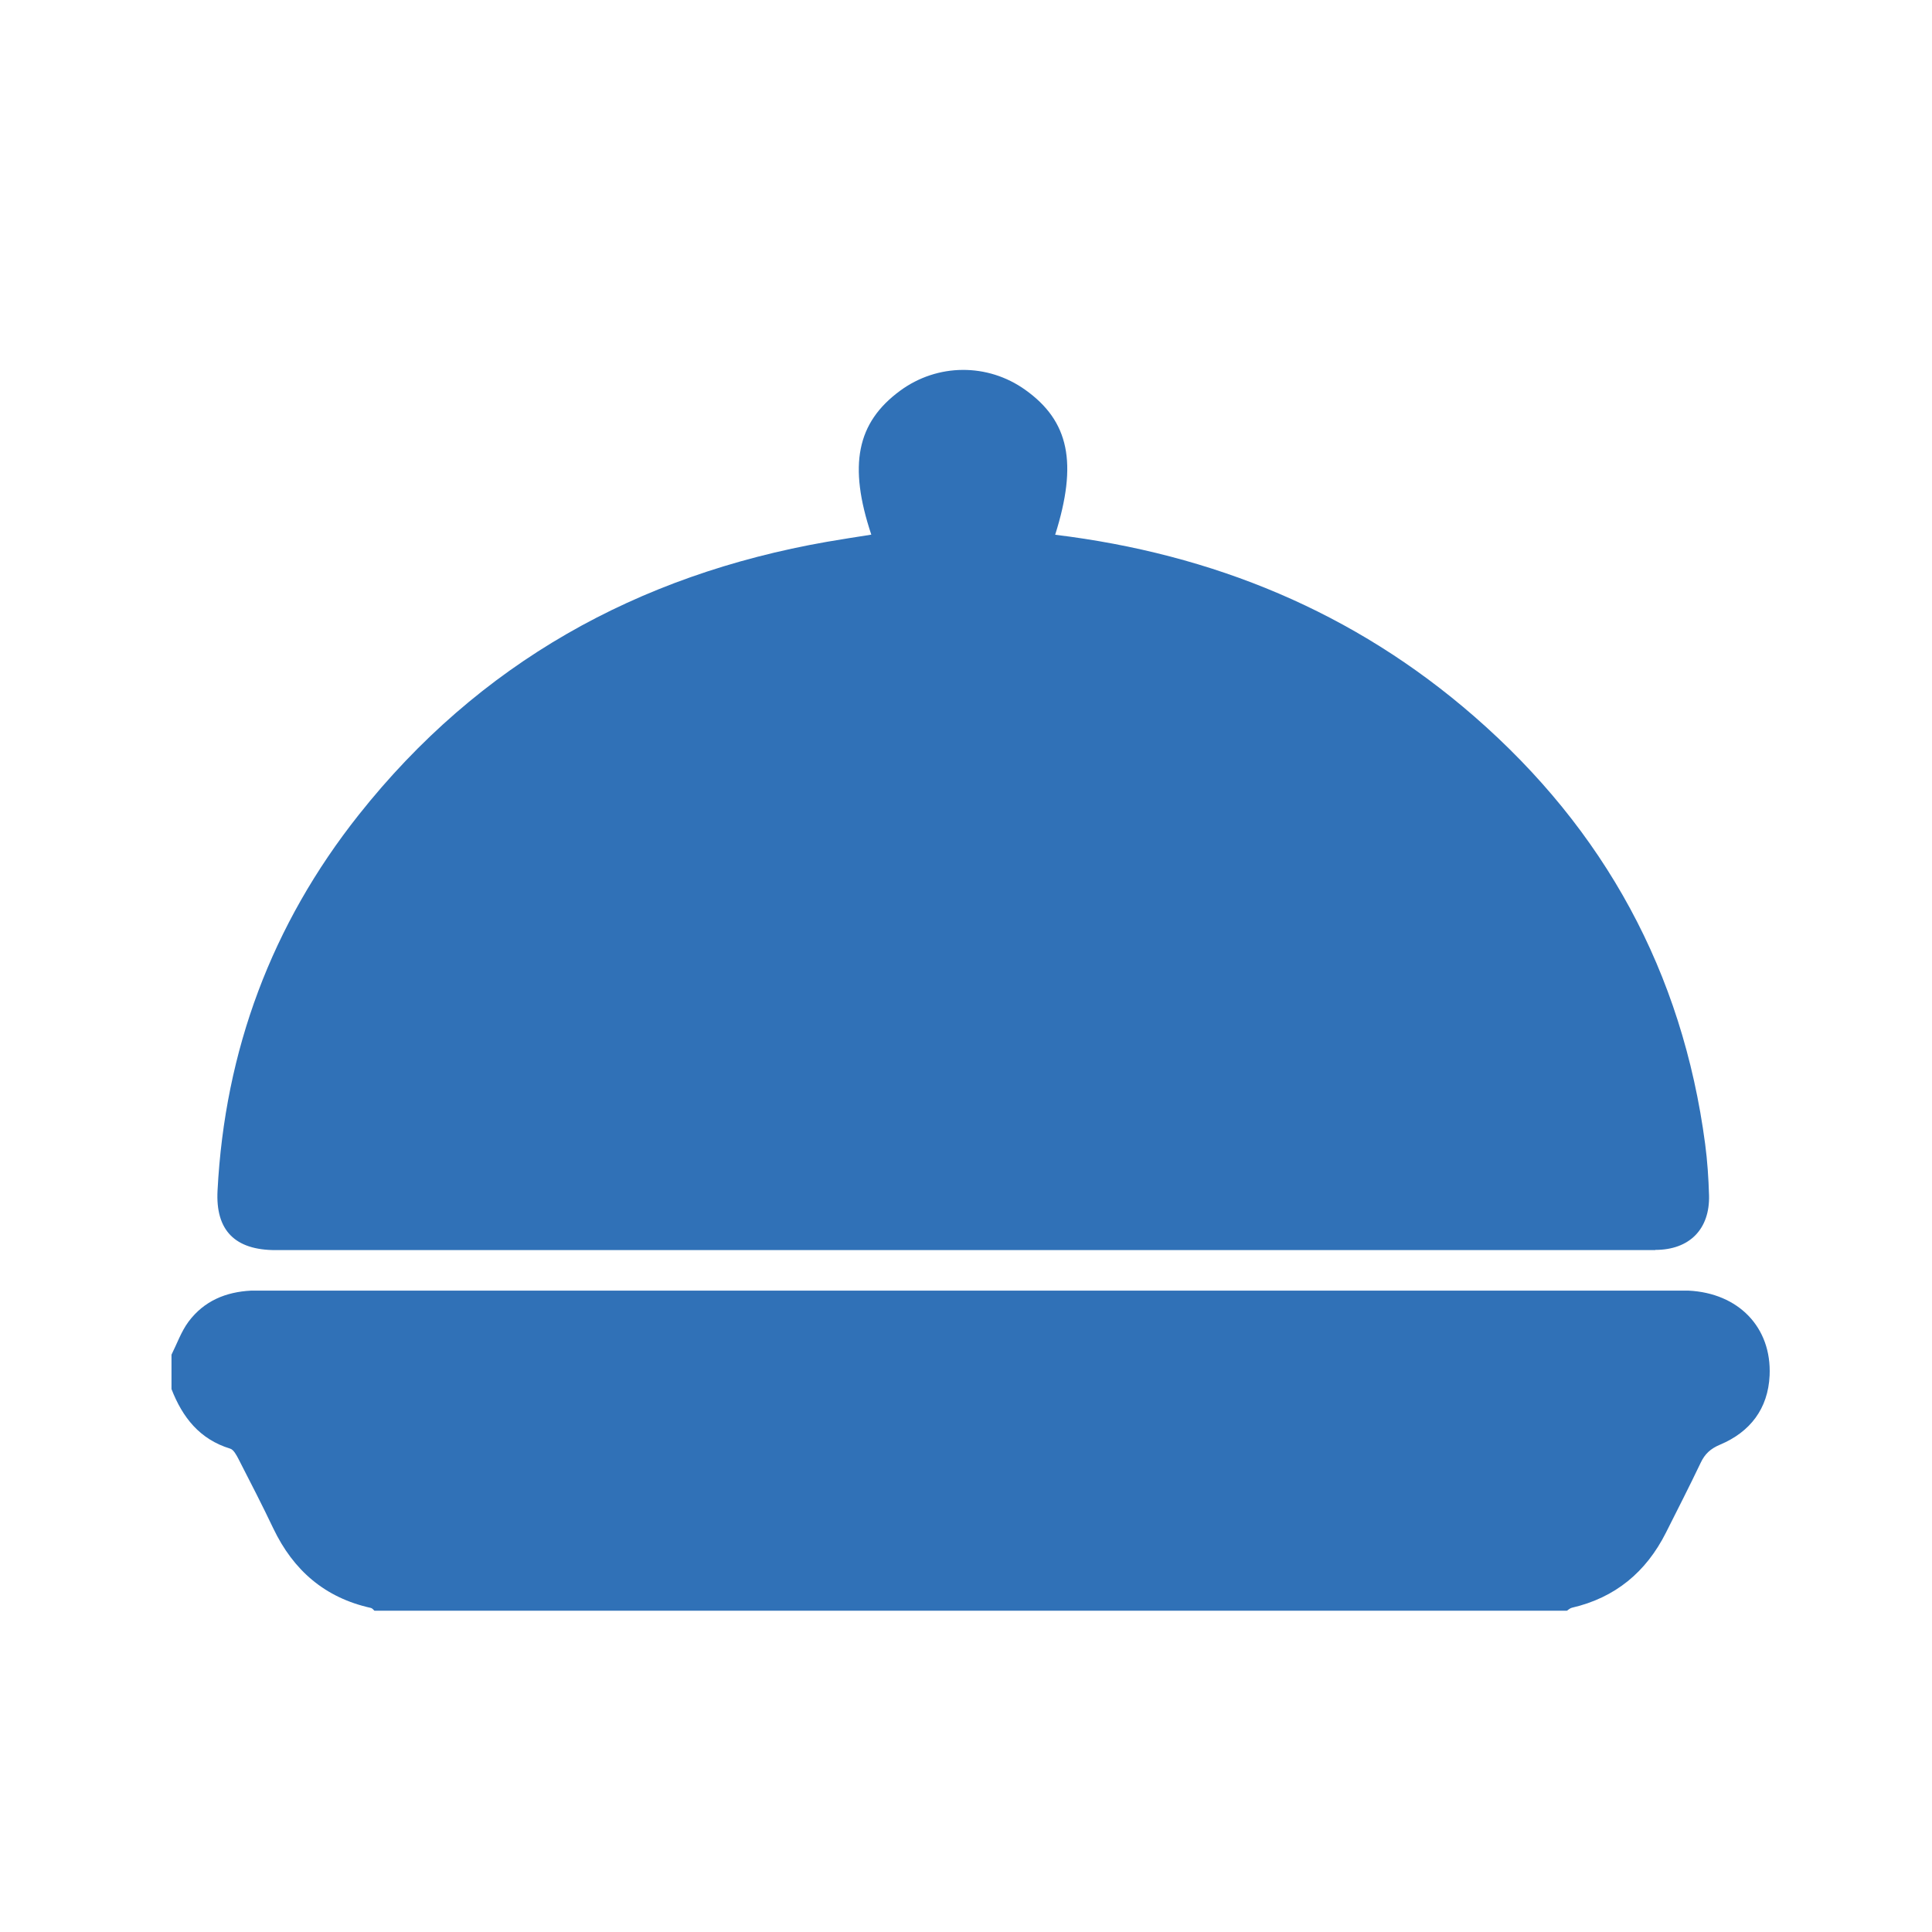
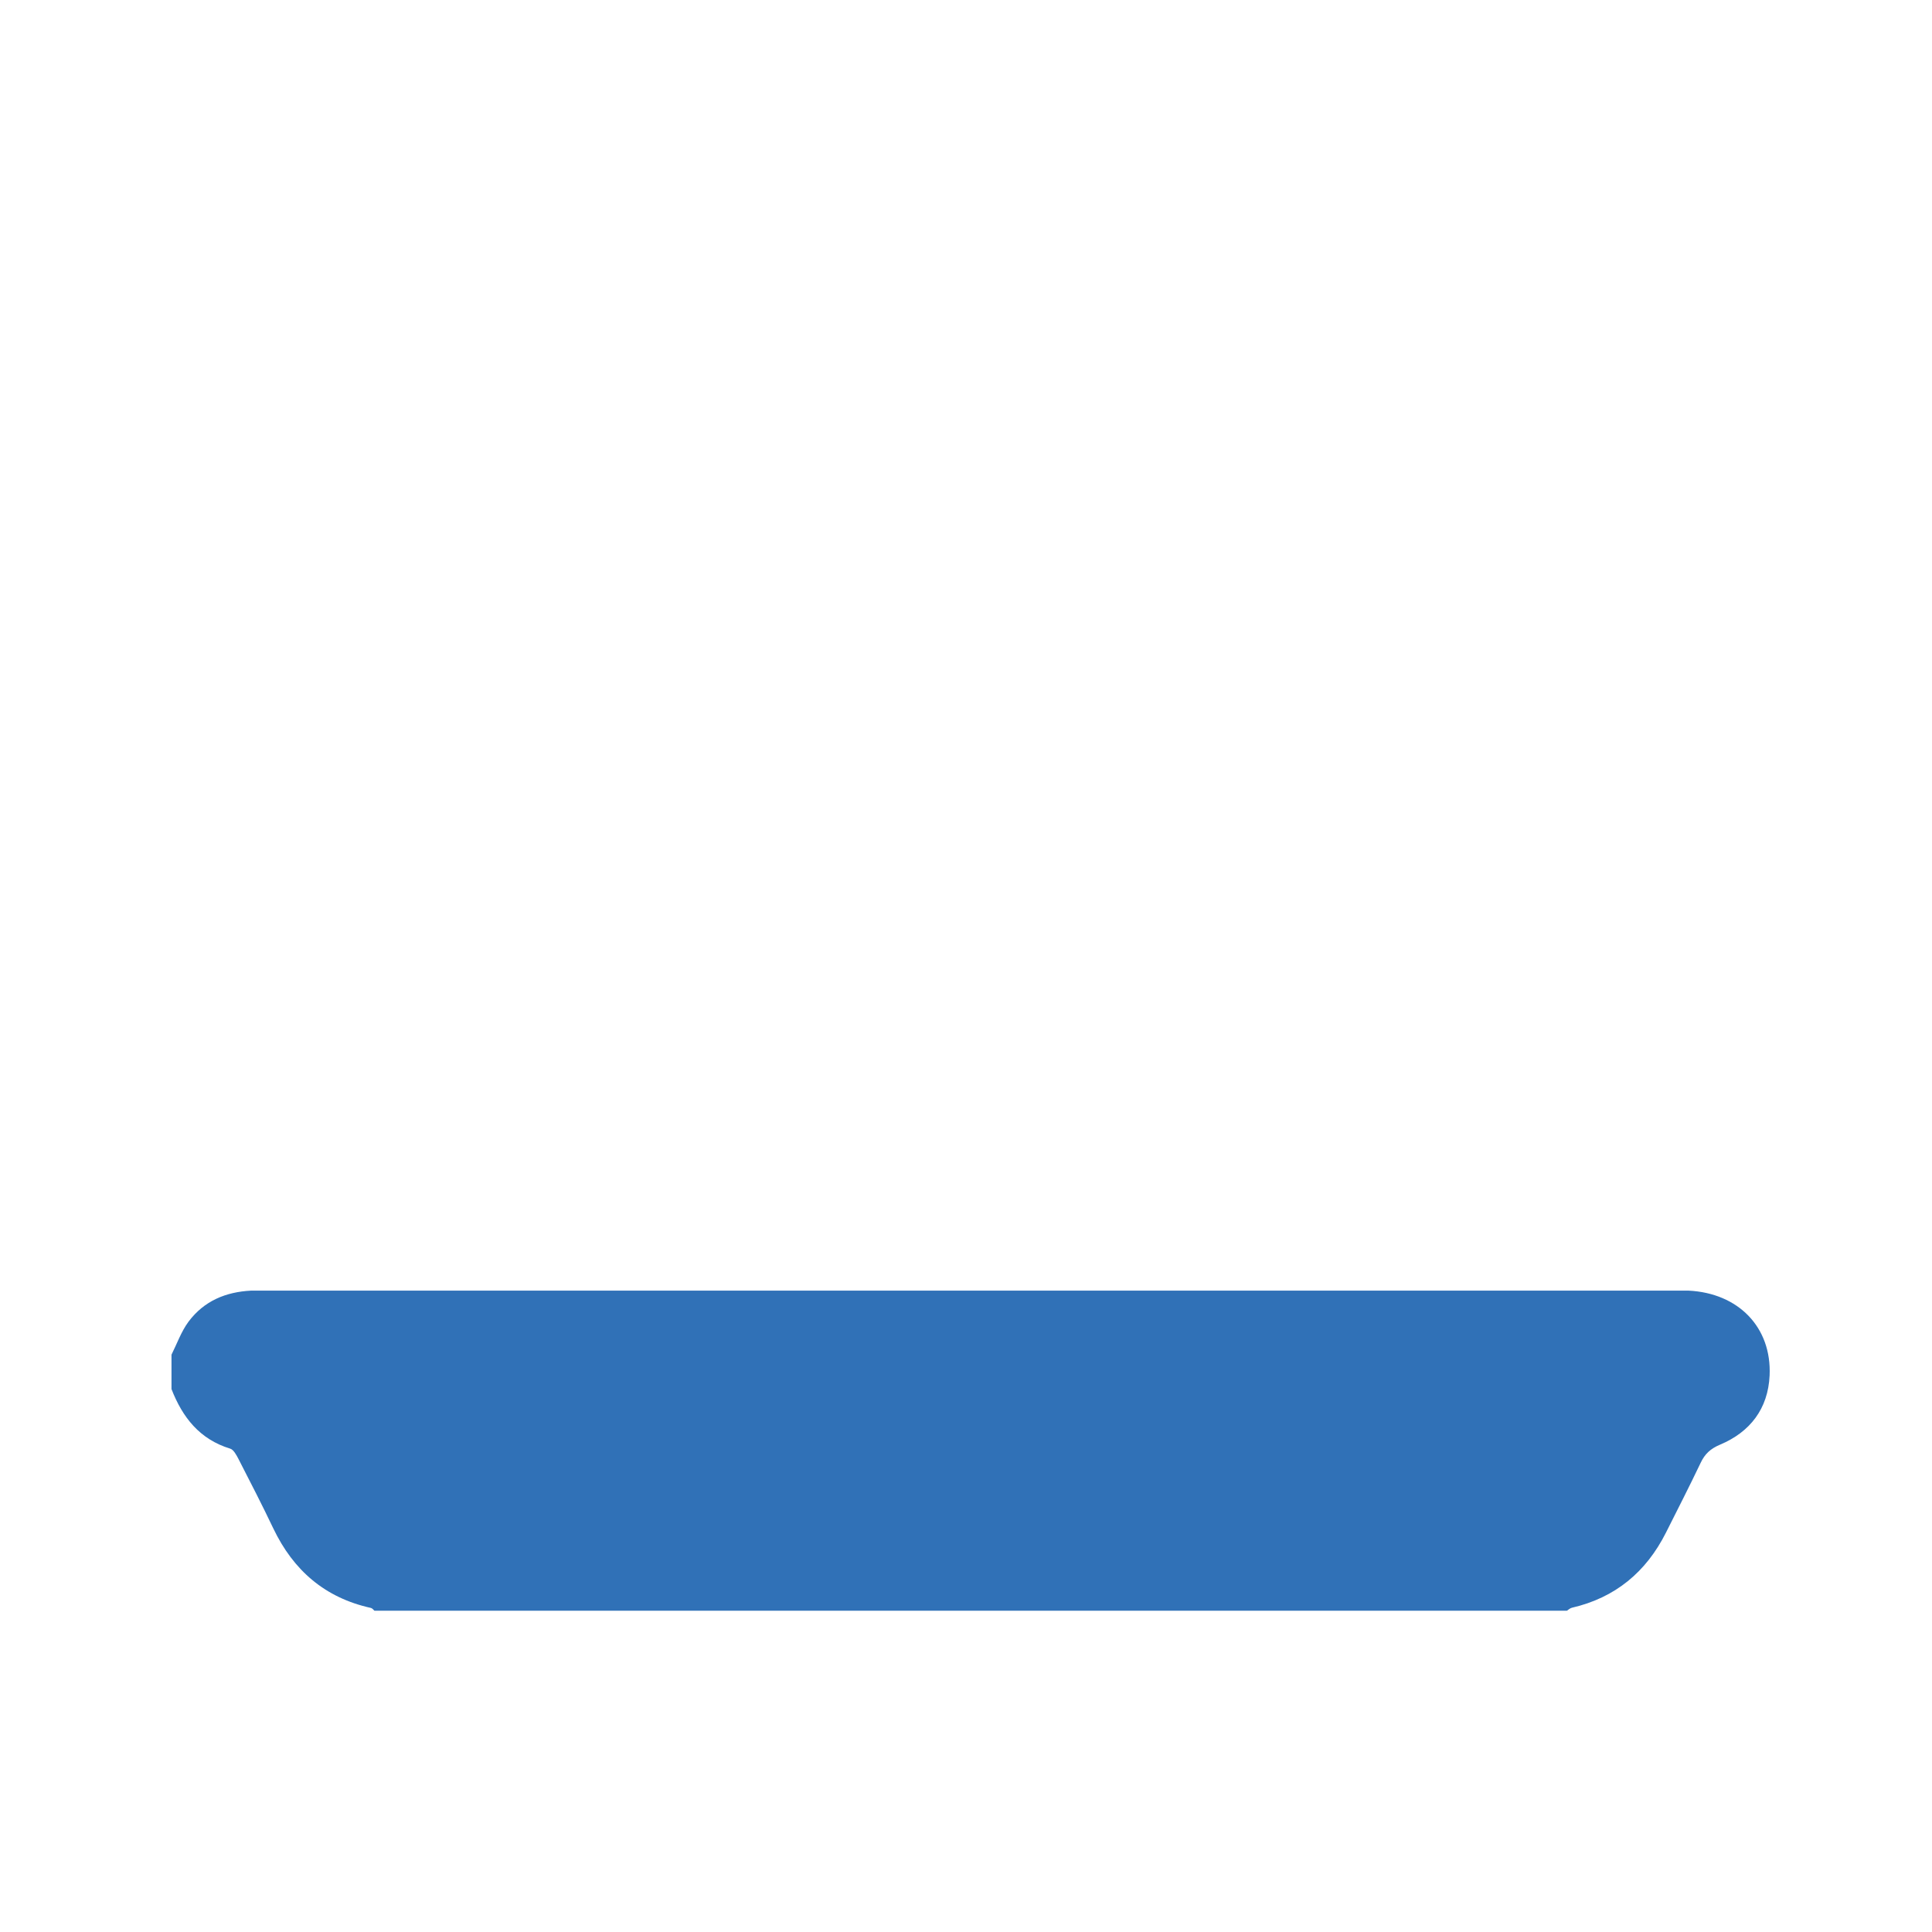
<svg xmlns="http://www.w3.org/2000/svg" id="_製圖區" viewBox="0 0 188.81 188.81">
  <defs>
    <style>
      .cls-1 {
        fill: #3071b7;
      }
    </style>
  </defs>
-   <path class="cls-1" d="M161.77,122.15c3.34,0,5.34-2.03,5.25-5.34-.05-1.67-.16-3.35-.38-5.01-2.22-16.78-9.83-30.69-22.55-41.77-11.76-10.25-25.56-15.89-40.97-17.77,2.21-7.01,1.37-11.1-2.92-14.16-3.68-2.63-8.59-2.6-12.24.09-4.23,3.11-5.07,7.28-2.81,14.06-1.45.23-2.9.45-4.34.7-18.54,3.25-34,11.86-45.75,26.68-8.51,10.73-13.09,23.03-13.8,36.72-.21,3.92,1.73,5.82,5.67,5.82h134.85Z" />
  <path class="cls-1" d="M165.02,126.13H24.53c-2.45.13-4.58.99-6.11,3.04-.71.96-1.12,2.14-1.66,3.22v3.36c1.07,2.76,2.75,4.91,5.73,5.82.34.1.61.62.81,1,1.16,2.26,2.32,4.51,3.41,6.8,1.96,4.1,5.05,6.78,9.54,7.77.13.03.23.17.34.27h116.54c.16-.1.31-.25.49-.29,4.24-.98,7.25-3.49,9.19-7.34,1.14-2.27,2.3-4.53,3.39-6.82.41-.87.96-1.38,1.88-1.77,2.96-1.24,4.71-3.52,4.86-6.77.21-4.71-3.05-8.05-7.92-8.29Z" />
</svg>